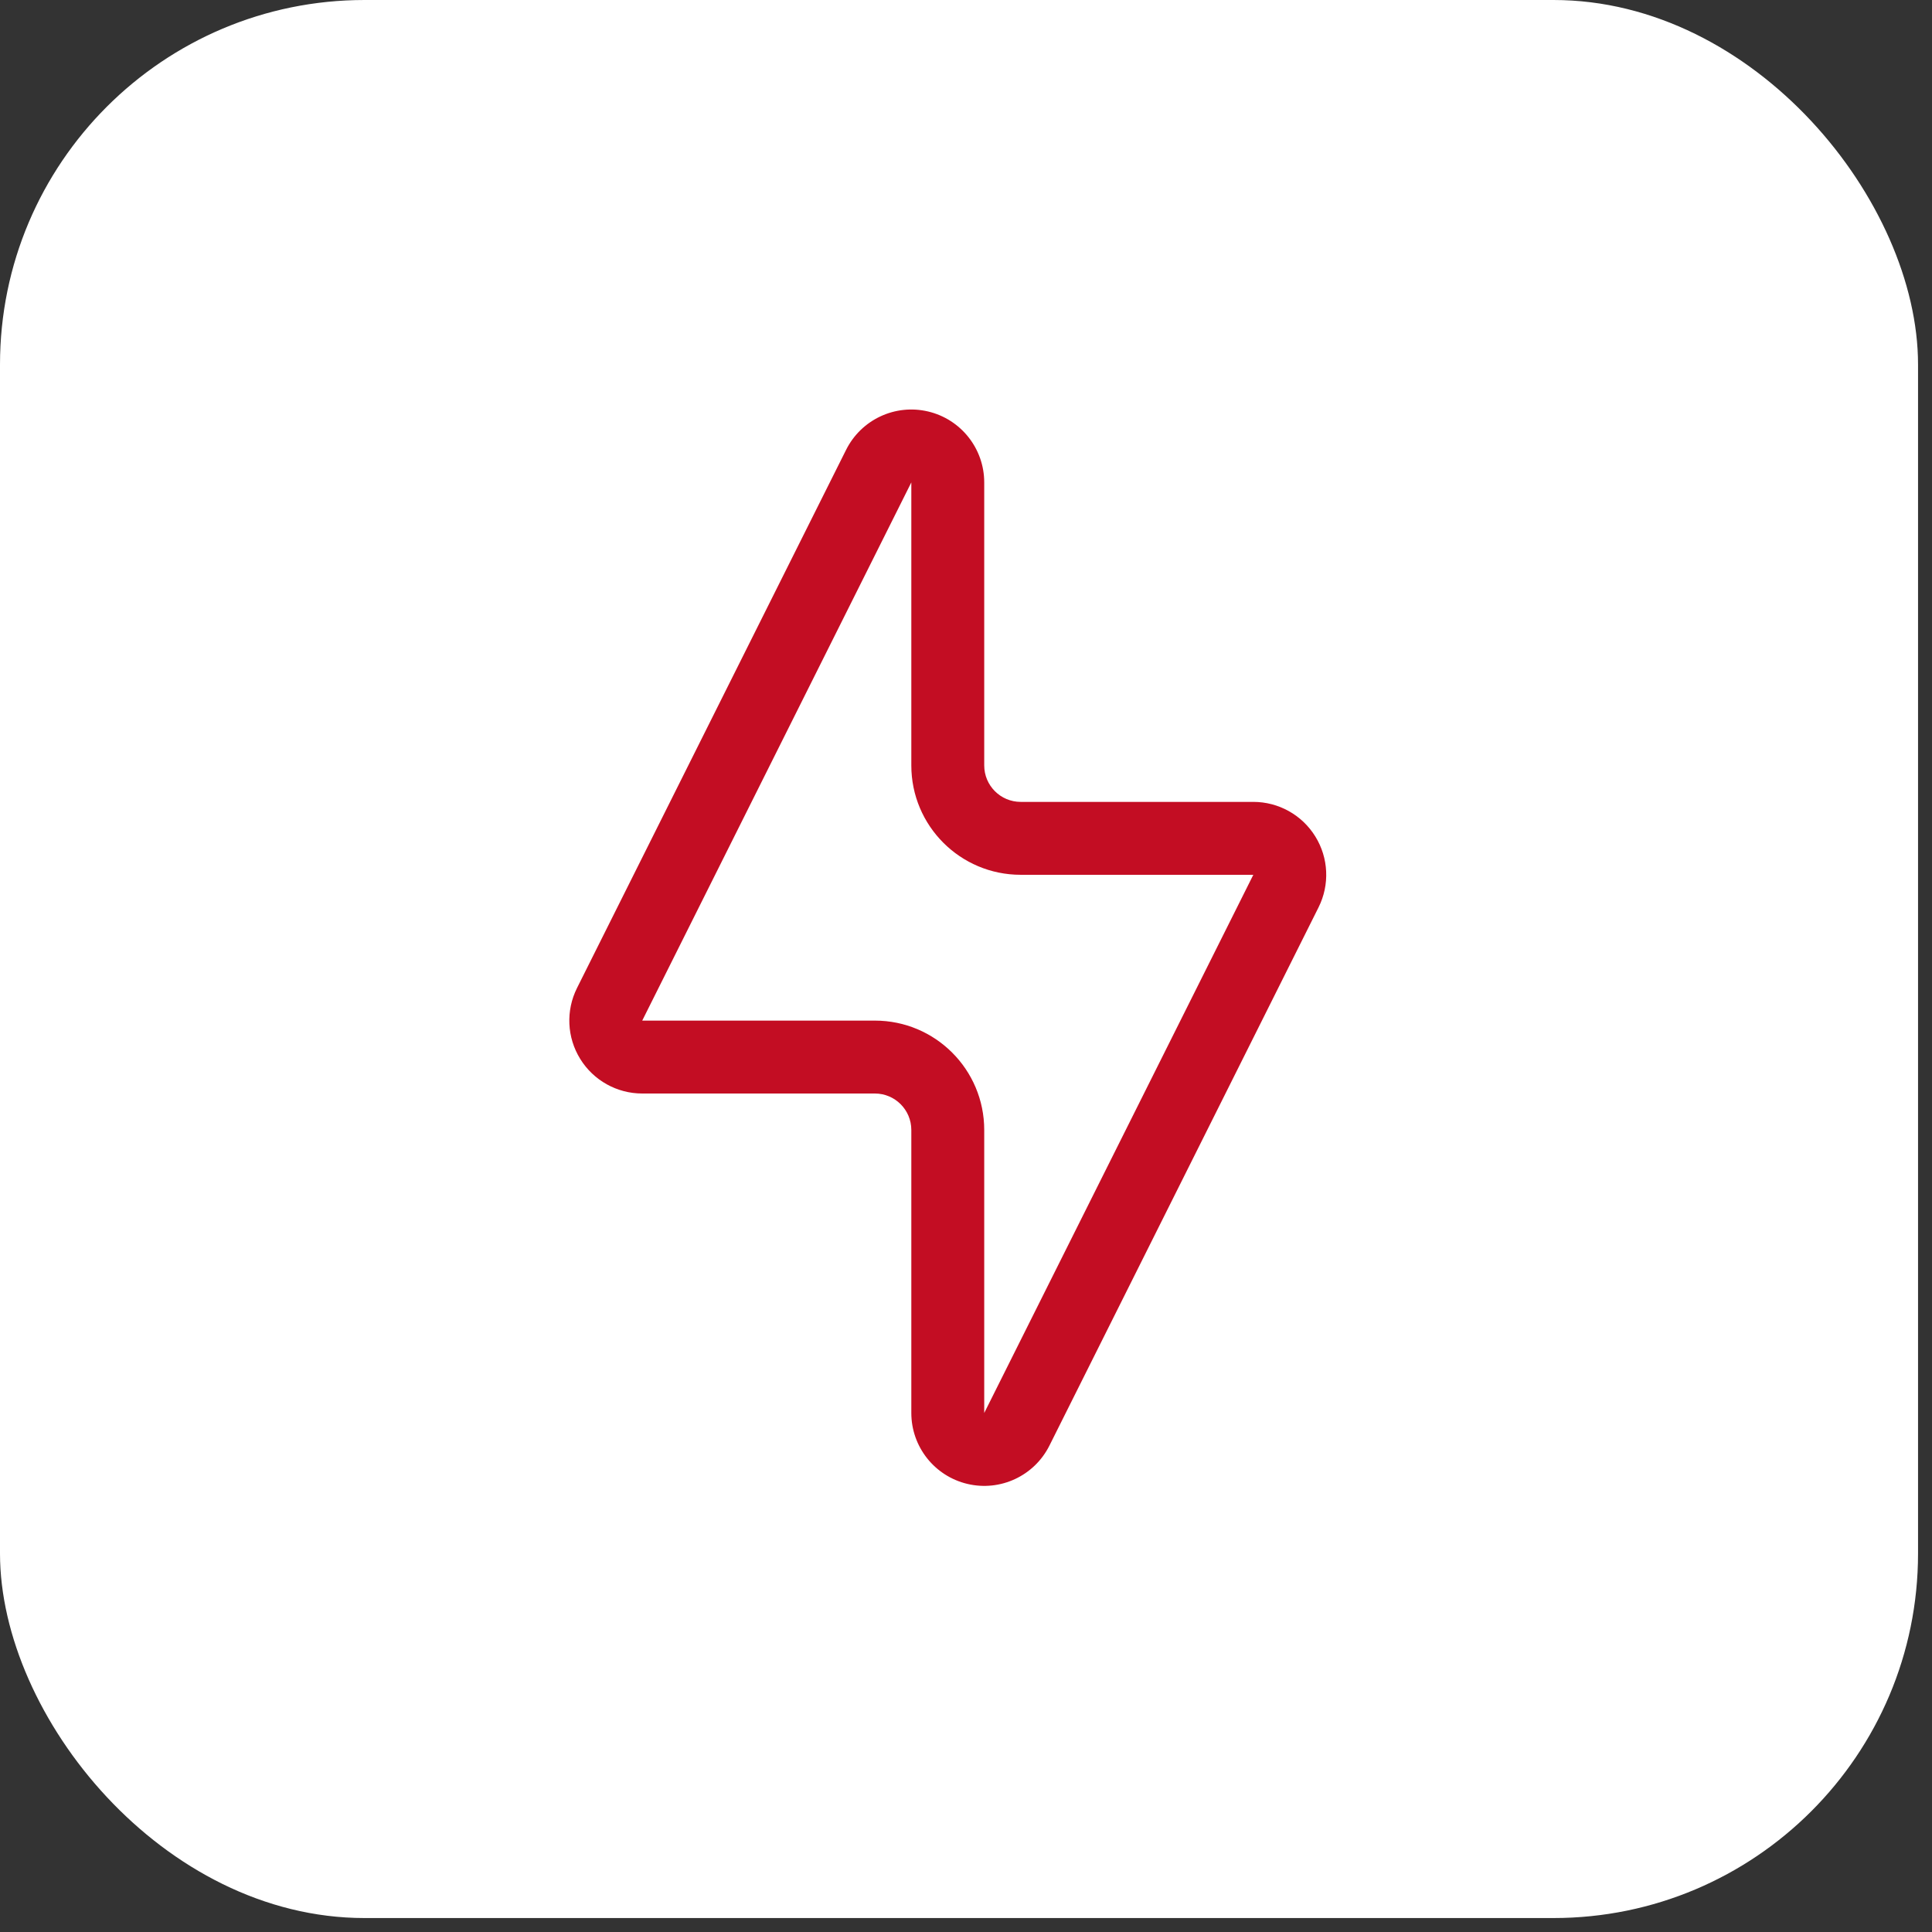
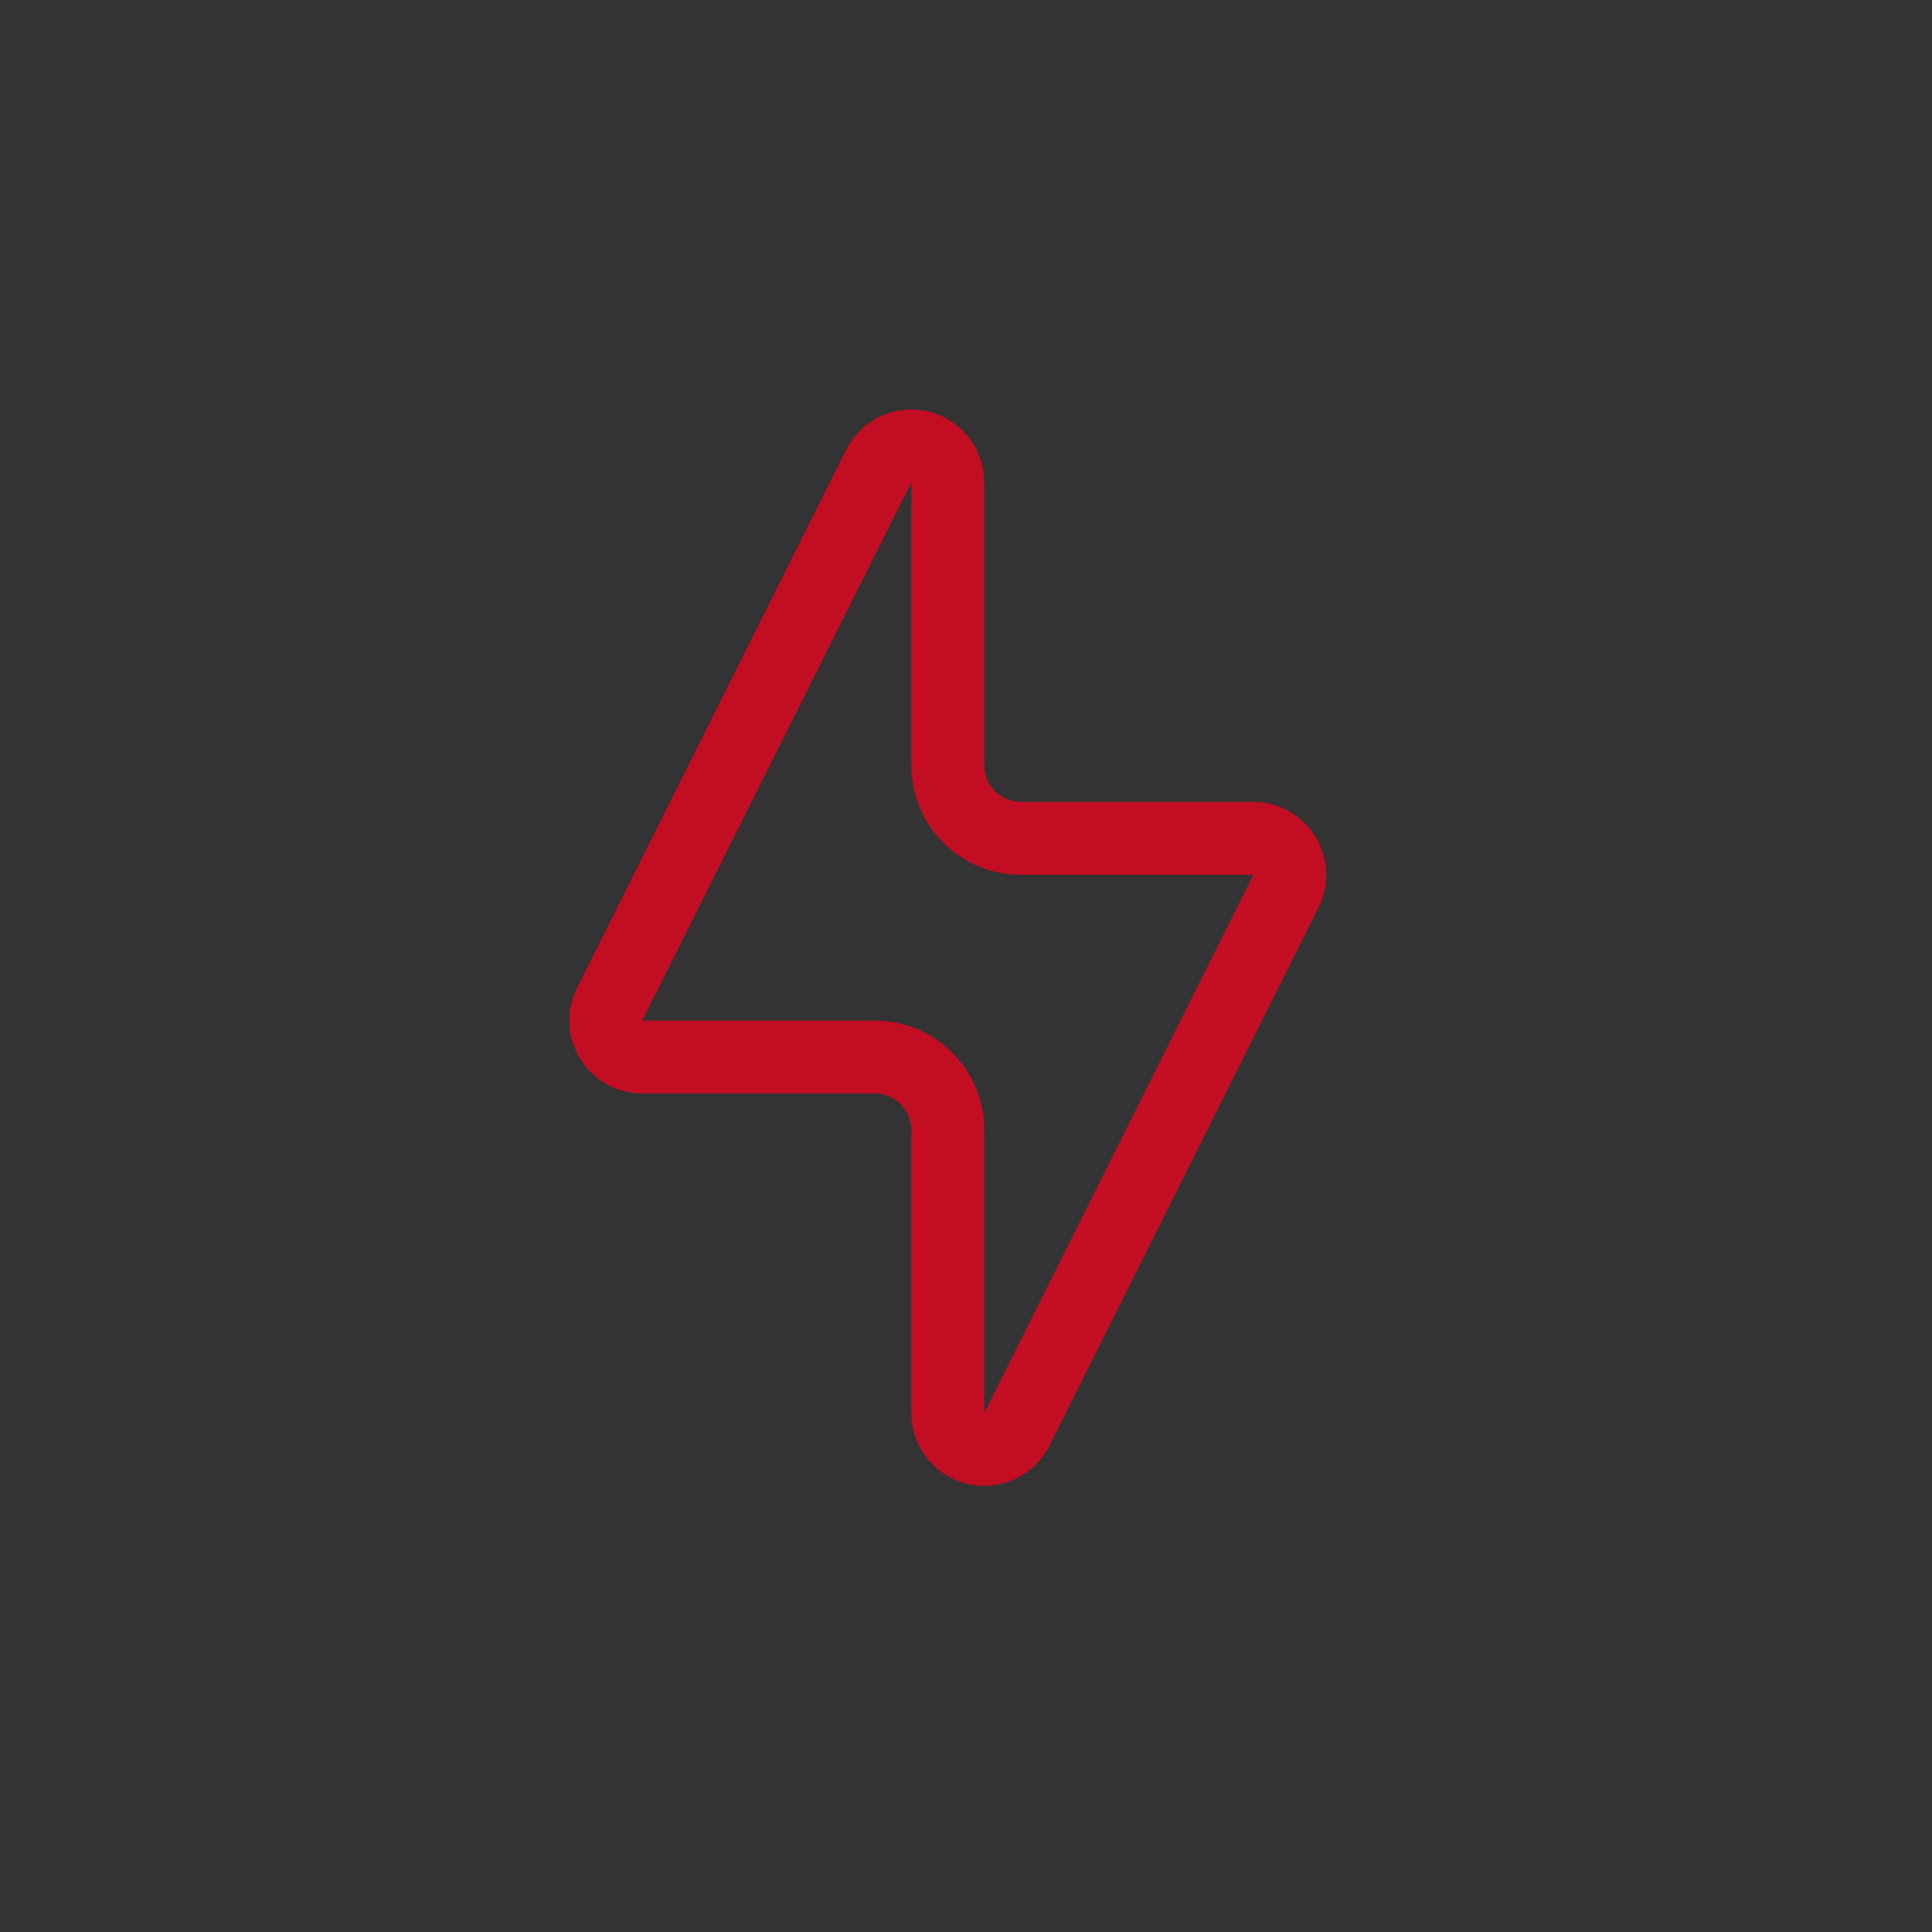
<svg xmlns="http://www.w3.org/2000/svg" width="53" height="53" viewBox="0 0 53 53" fill="none">
  <rect x="0" y="0" width="53" height="53" fill="#333333" stroke="none" />
-   <rect width="52.617" height="52.617" rx="10" fill="white" />
  <path fill-rule="evenodd" clip-rule="evenodd" d="M25 38.762C25 39.689 25.638 40.495 26.54 40.708C27.443 40.922 28.374 40.486 28.789 39.656C31.027 35.18 34.639 27.956 36.171 24.892C36.481 24.272 36.448 23.536 36.083 22.947C35.719 22.357 35.075 21.998 34.382 21.998C32.642 21.998 29.875 21.998 28 21.998C27.448 21.998 27 21.55 27 20.998V13.234C27 12.307 26.362 11.501 25.46 11.288C24.557 11.074 23.626 11.51 23.211 12.34C20.973 16.816 17.361 24.04 15.829 27.104C15.519 27.724 15.552 28.46 15.917 29.049C16.281 29.639 16.925 29.998 17.618 29.998C19.358 29.998 22.125 29.998 24 29.998C24.552 29.998 25 30.446 25 30.998V38.762ZM25 13.234V20.998C25 22.655 26.343 23.998 28 23.998H34.382L27 38.762V30.998C27 29.341 25.657 27.998 24 27.998H17.618L25 13.234Z" fill="#C30D23" />
</svg>